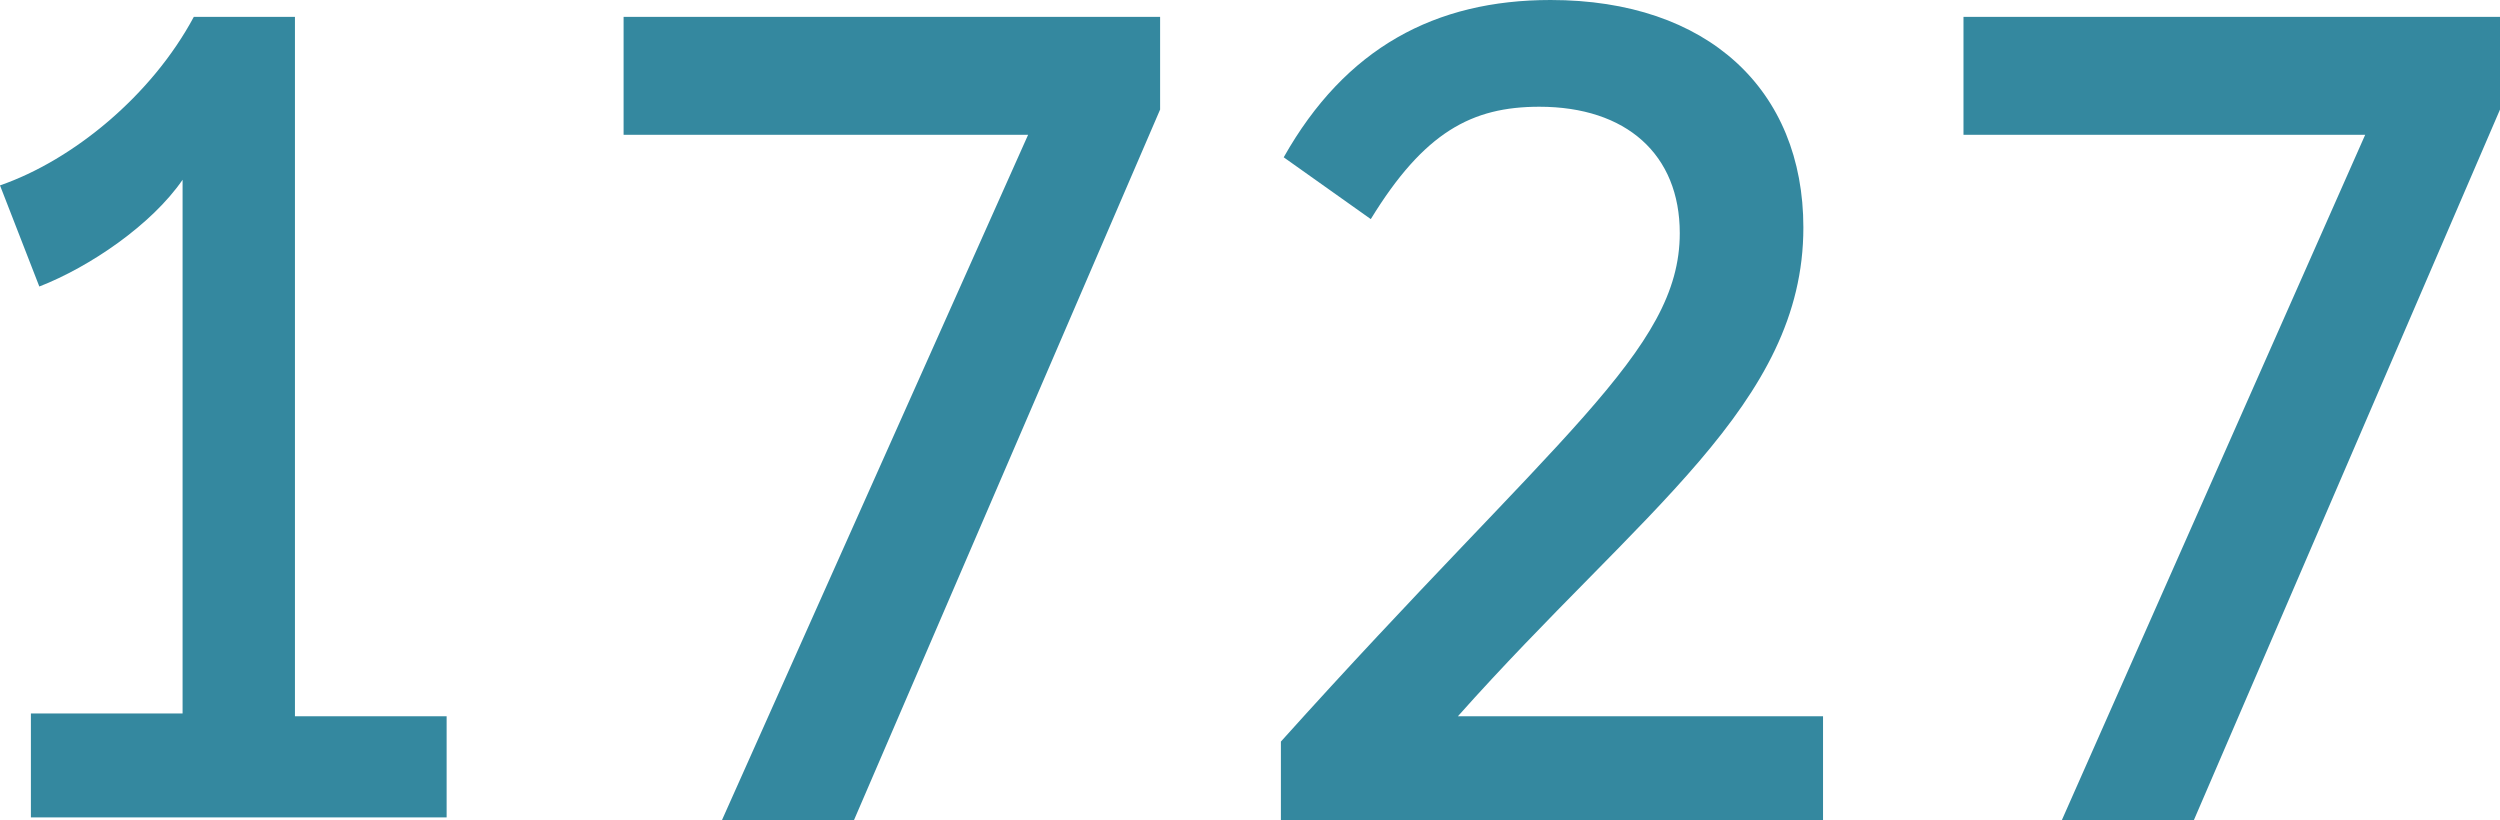
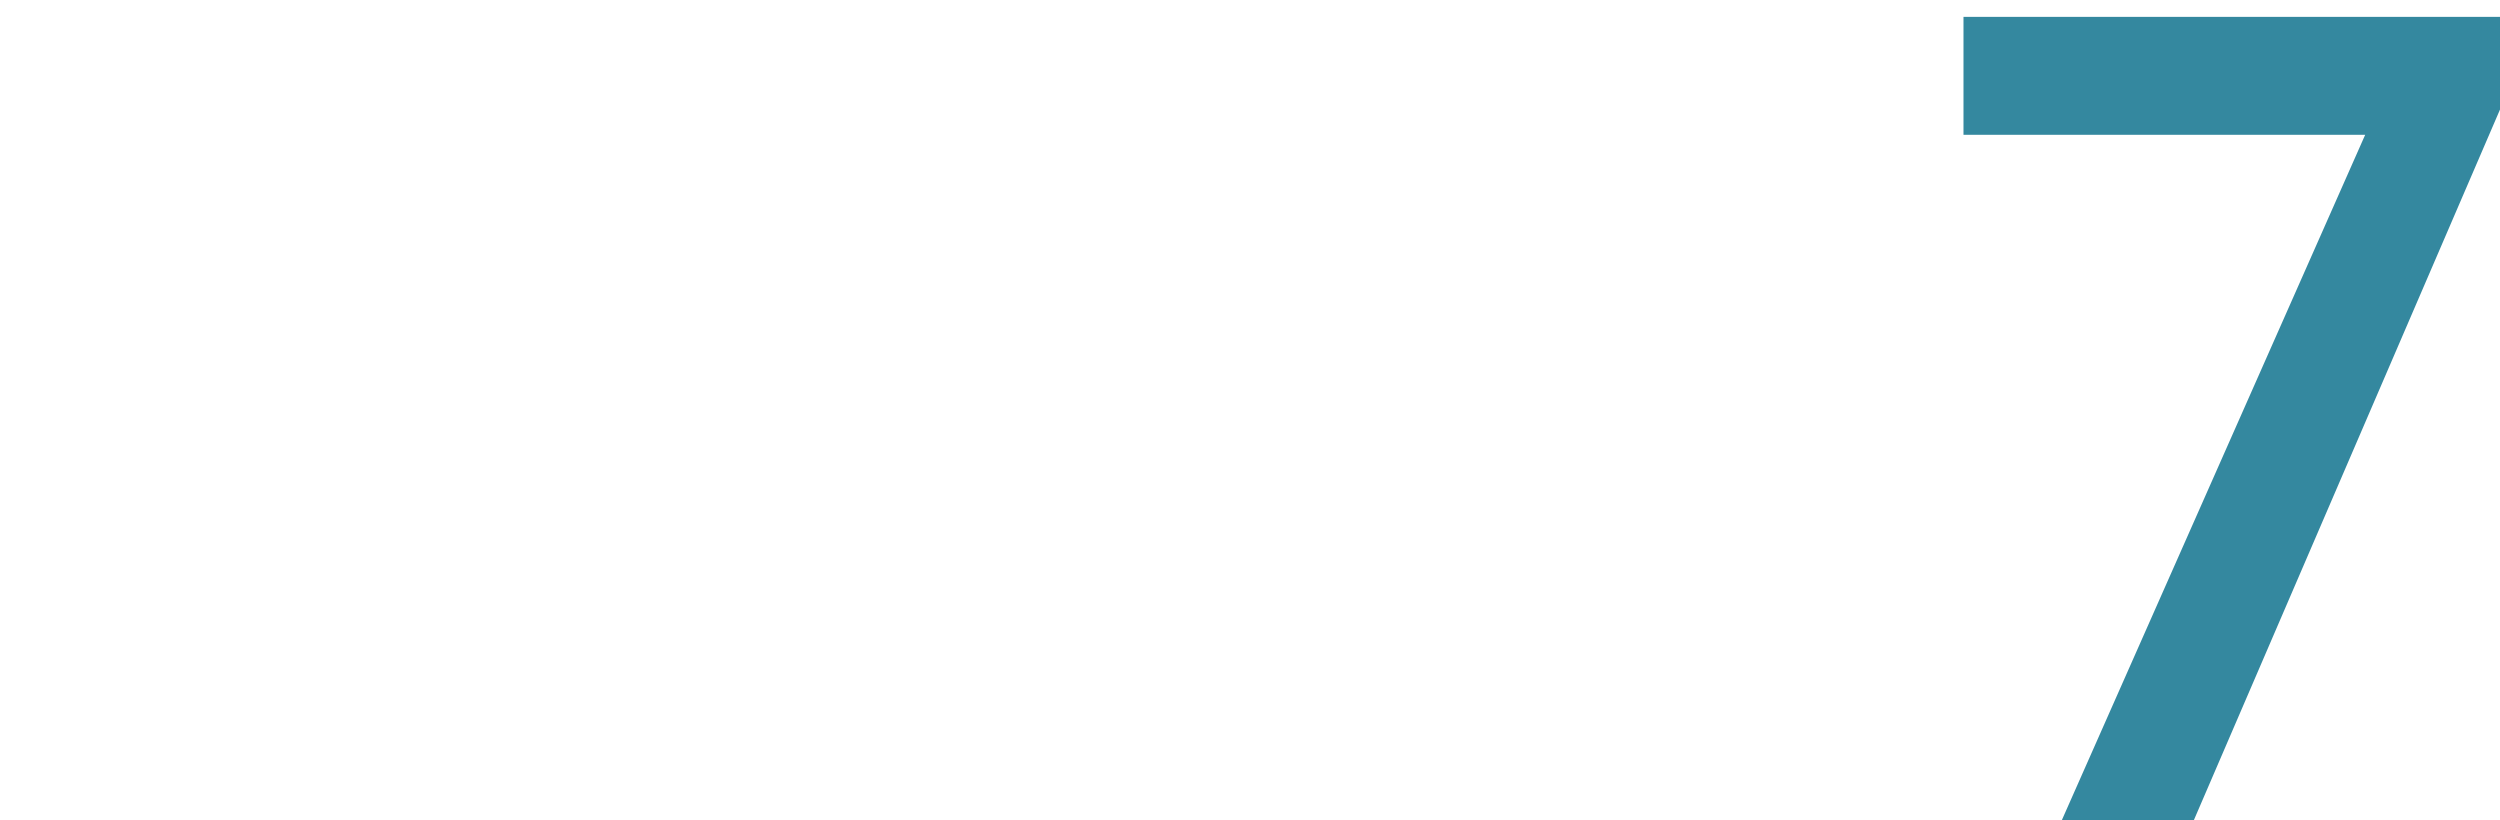
<svg xmlns="http://www.w3.org/2000/svg" version="1.1" id="Layer_1" x="0px" y="0px" viewBox="0 0 89 29.2" style="enable-background:new 0 0 89 29.2;" xml:space="preserve">
  <style type="text/css">
	.st0{fill:#D9D3CE;}
	.st1{fill:#FFFFFF;}
	.st2{fill:#34879E;}
	.st3{fill:#34ACB1;}
	.st4{fill:#B3A89E;}
	.st5{clip-path:url(#SVGID_2_);fill:none;stroke:#34889F;stroke-width:1.616;}
	.st6{fill:#34889F;}
	.st7{fill:#B4A99F;}
</style>
  <g>
-     <path class="st6" d="M15.9,25.4v3.7H1.1v-3.7h5.4v-19c-1.1,1.6-3.3,3.1-5.1,3.8L0,6.6c2.6-0.9,5.4-3.2,6.9-6h3.6v24.9H15.9z" />
-     <path class="st6" d="M41.3,3.9L30.4,29.2h-4.7L36.6,4.8H22.2V0.6h19.1V3.9z" />
-     <path class="st6" d="M64.8,29.2H45.6v-2.8c9.8-10.9,14.2-13.9,14.2-18.1c0-2.8-1.9-4.5-5-4.5c-2.4,0-4.1,0.9-6,4l-3.1-2.2   C47.9,1.7,51.1,0,55.2,0c5.6,0,9,3.2,9,8.1c0,6.3-5.8,10.1-12.3,17.4h13V29.2z" />
    <path class="st6" d="M89,3.9L78.1,29.2h-4.7L84.2,4.8H69.9V0.6H89V3.9z" />
  </g>
</svg>